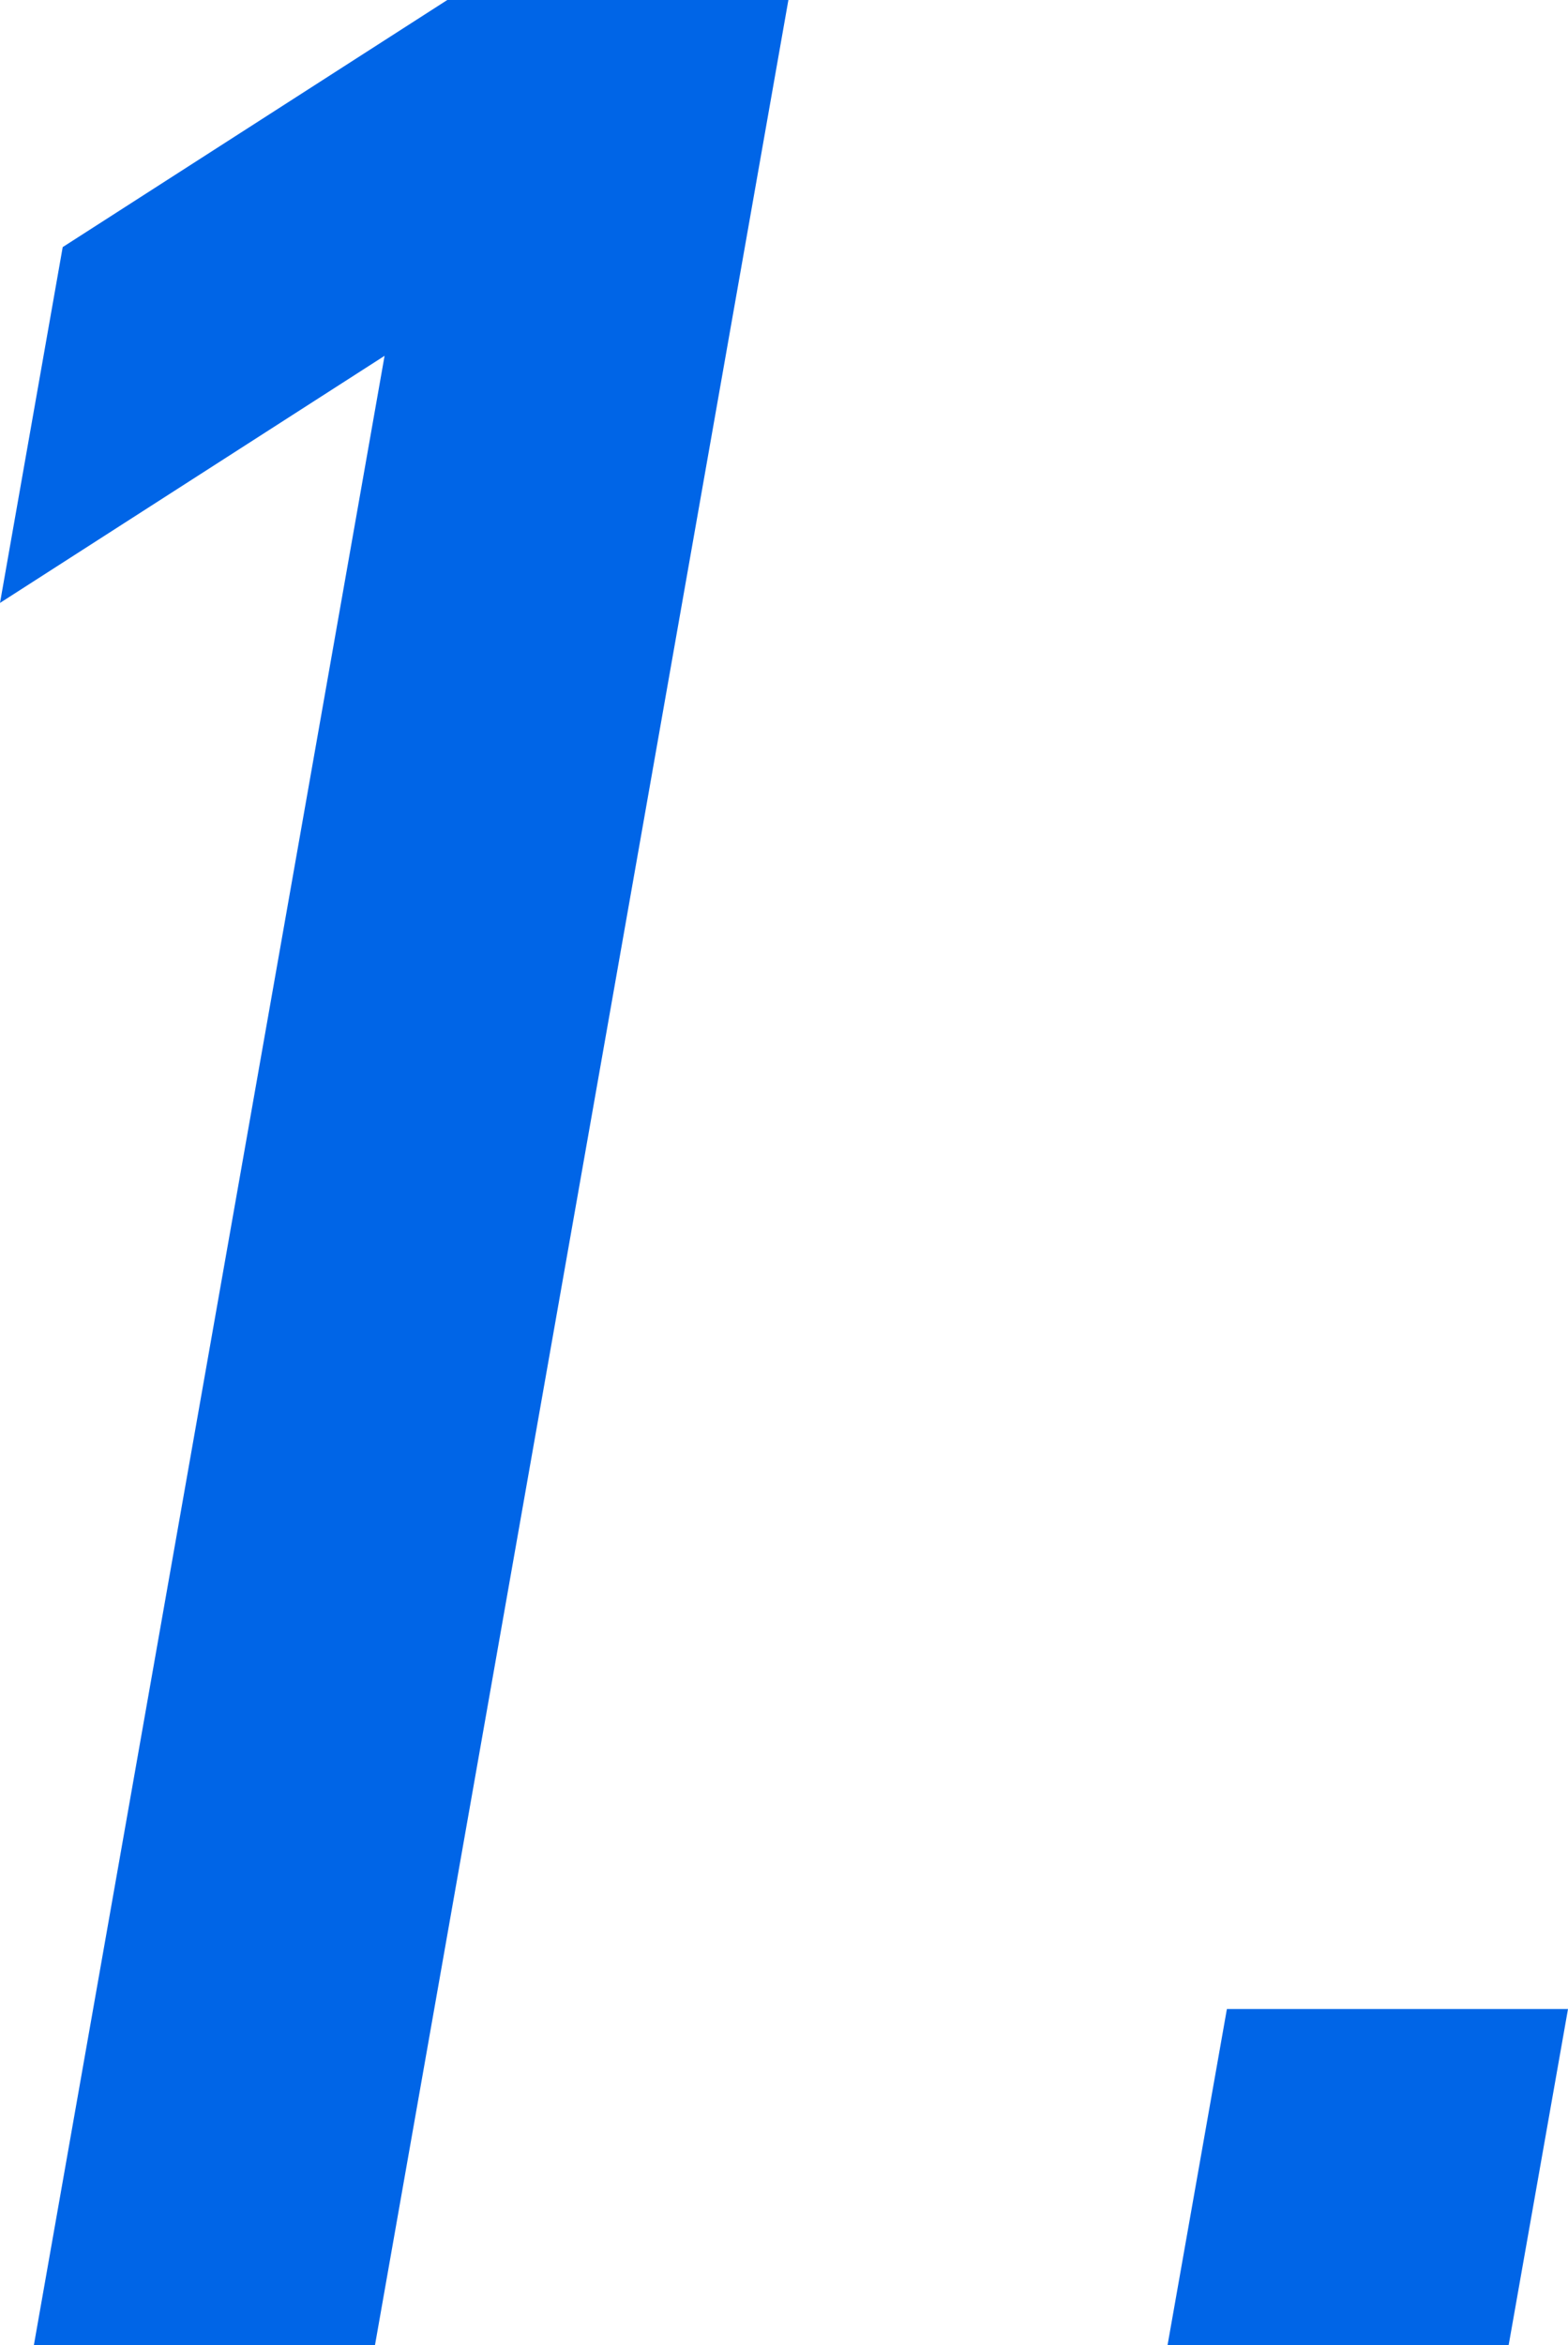
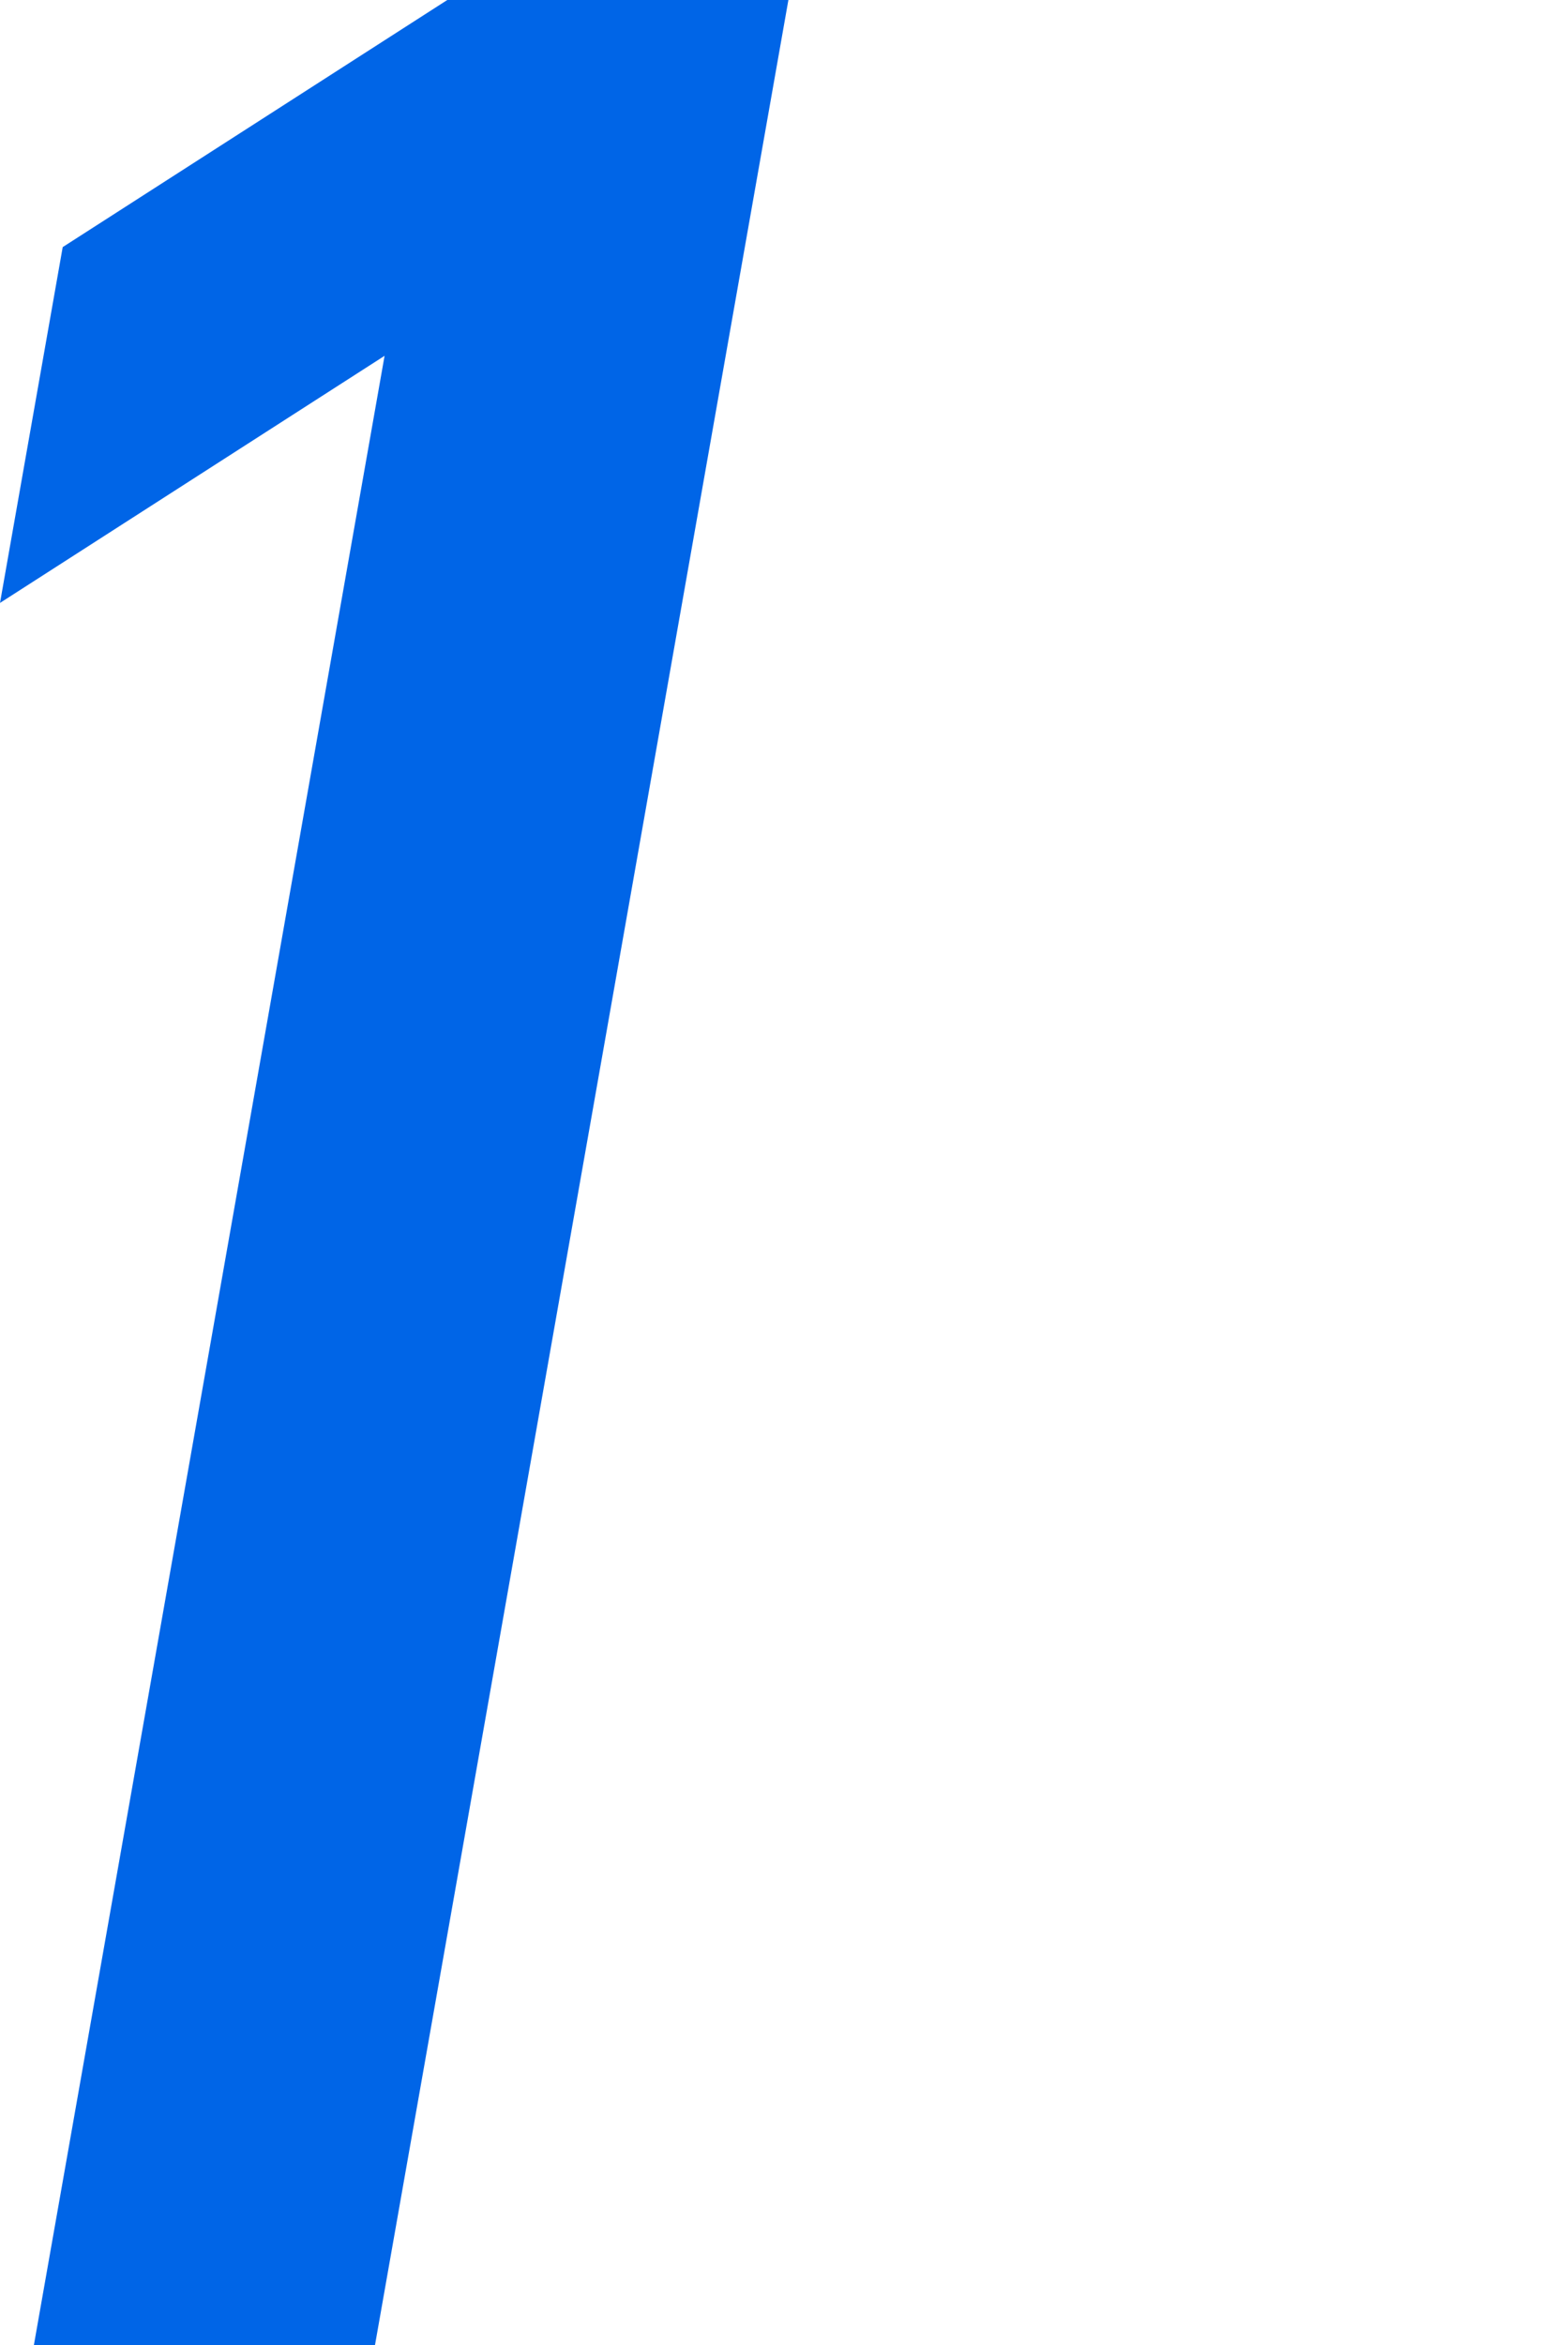
<svg xmlns="http://www.w3.org/2000/svg" id="_レイヤー_2" width="37.51" height="56.09" viewBox="0 0 37.51 56.09">
  <defs>
    <style>.cls-1{fill:#0065e7;}</style>
  </defs>
  <g id="home">
    <path class="cls-1" d="M.81,56.09L9.2,8.51,0,14.42,1.5,5.91,10.7,0h8.16l-9.89,56.09H.81Z" />
-     <path class="cls-1" d="M27.93,56.09l1.42-8.04h8.16l-1.42,8.04h-8.16Z" />
  </g>
</svg>